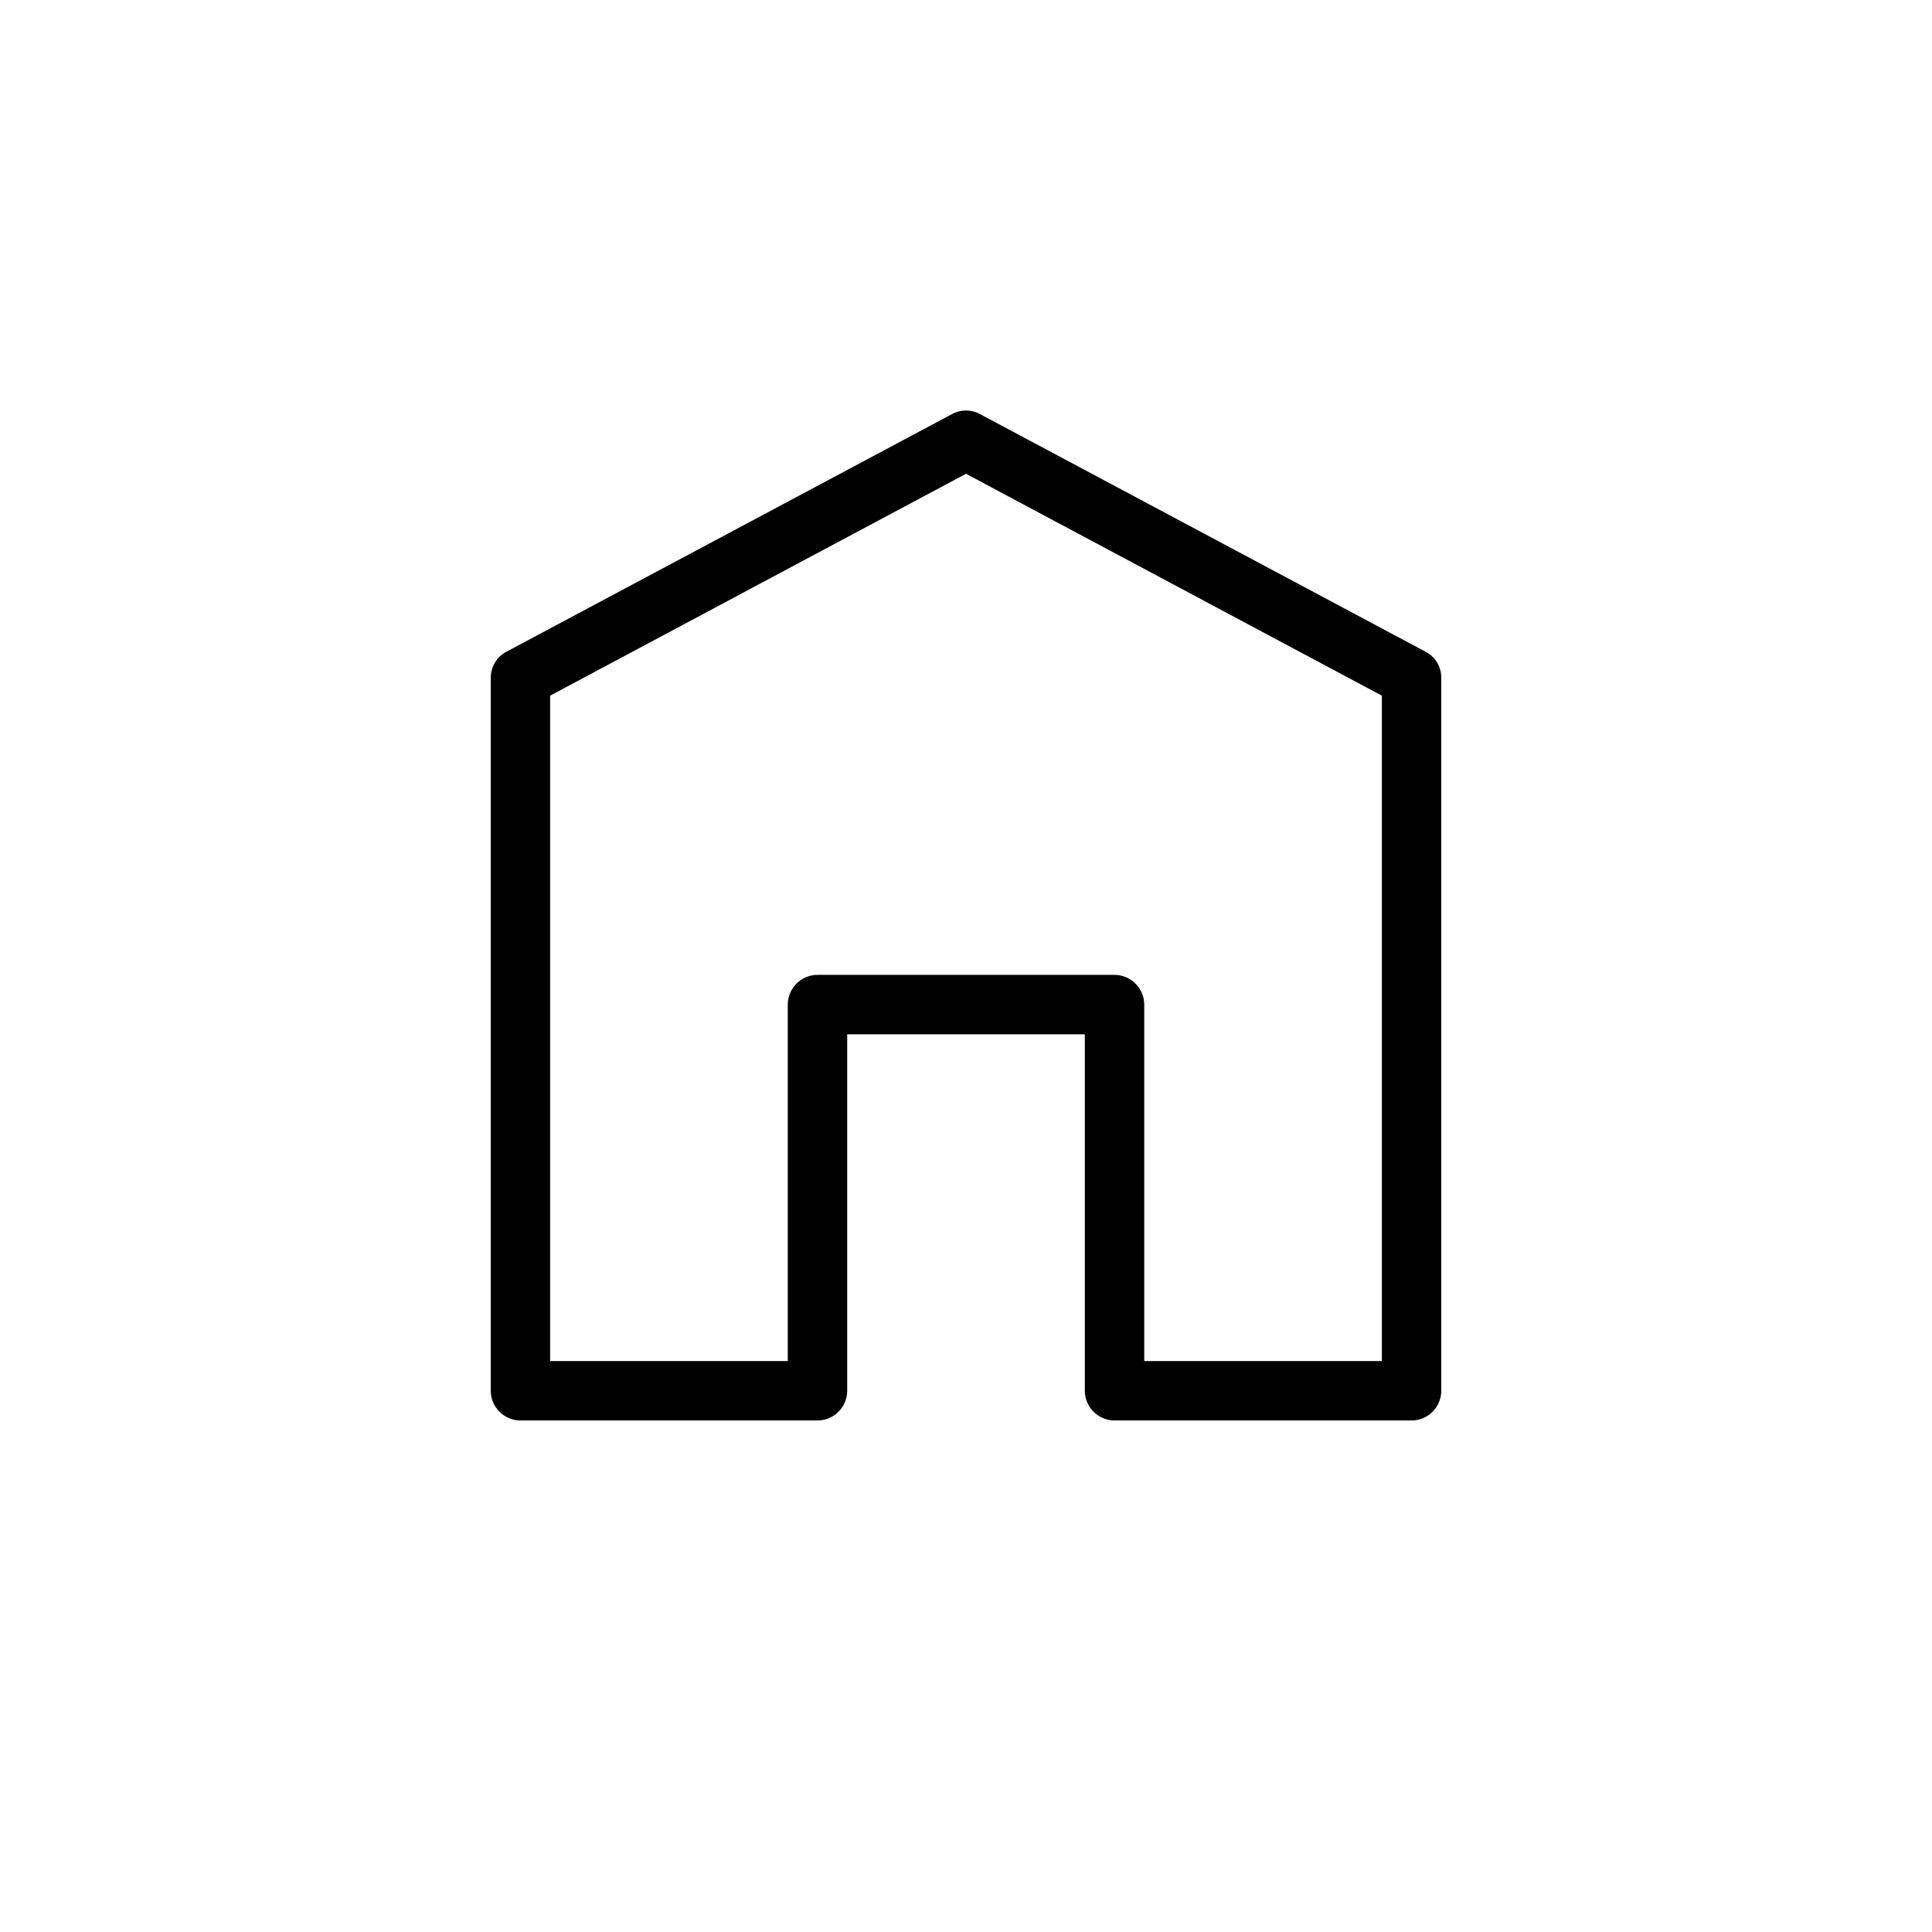
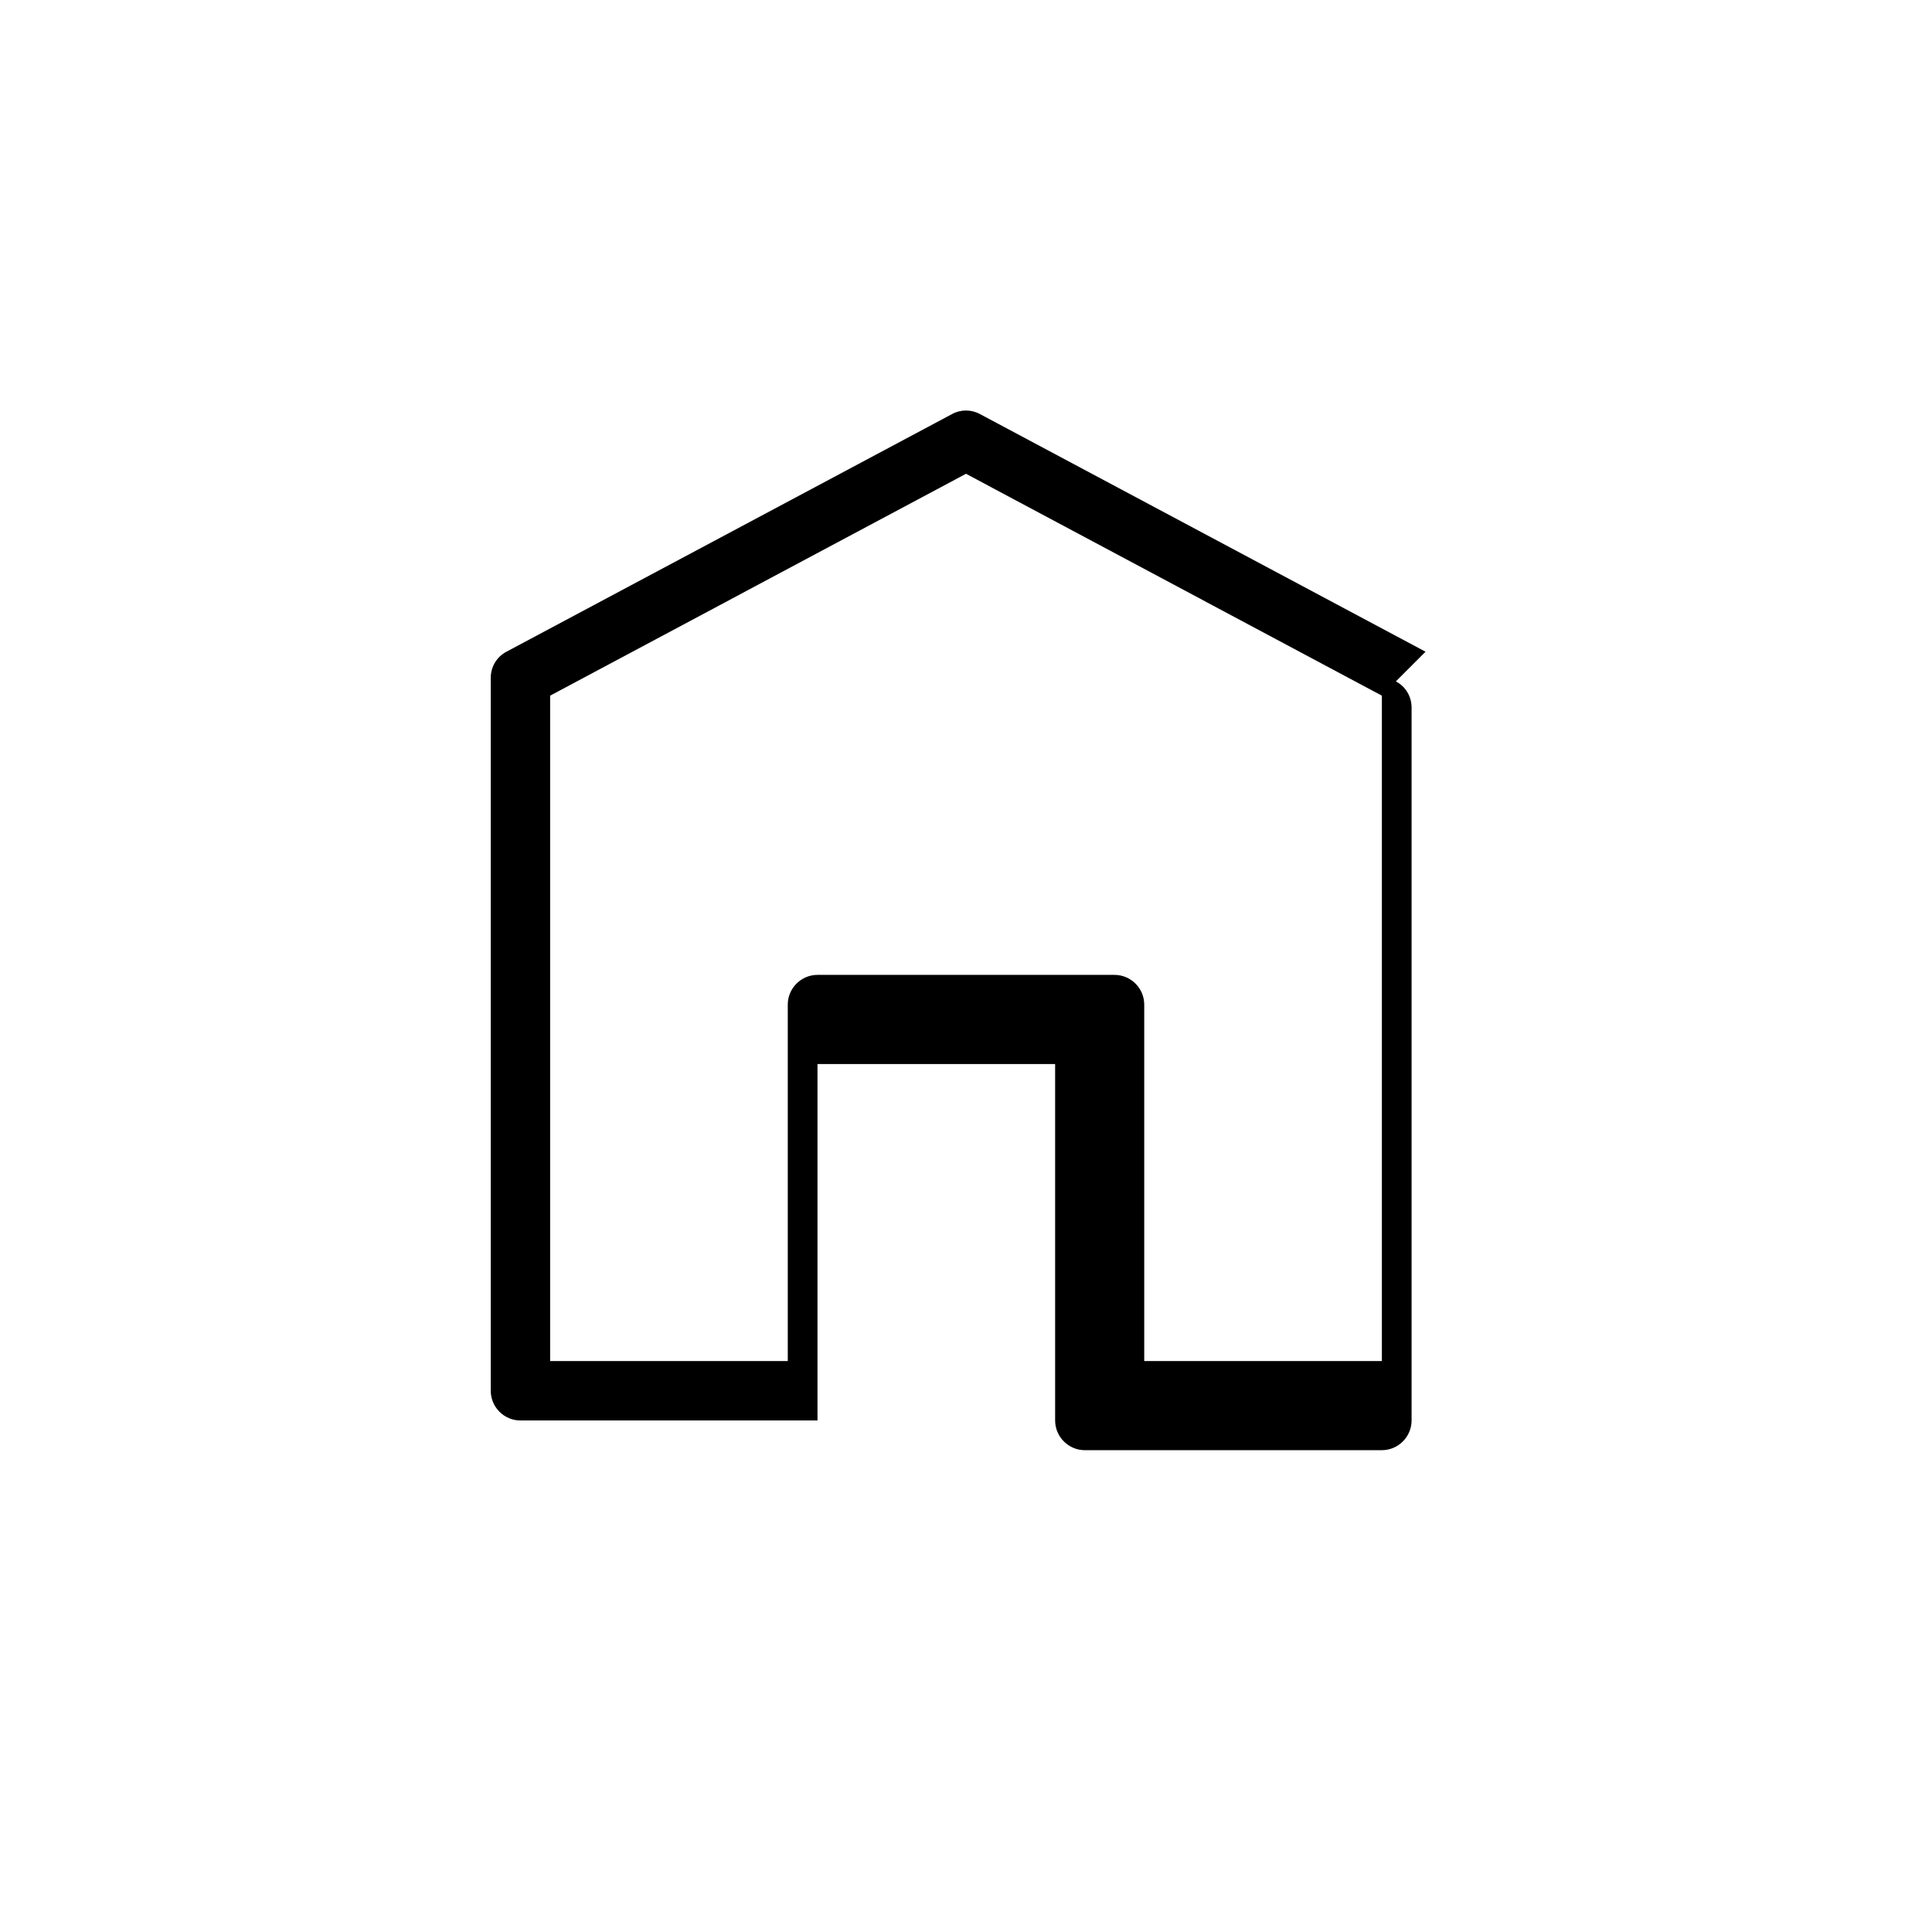
<svg xmlns="http://www.w3.org/2000/svg" fill="#000000" width="800px" height="800px" version="1.1" viewBox="144 144 512 512">
-   <path d="m521.78 316.71-118.08-62.977c-2.281-1.258-5.117-1.258-7.398 0l-118.08 62.977c-2.594 1.34-4.168 4.016-4.168 6.93v188.93c0 4.328 3.543 7.871 7.871 7.871h78.719c4.328 0 7.871-3.543 7.871-7.871v-94.465h62.977v94.465c0 4.328 3.543 7.871 7.871 7.871h78.719c4.328 0 7.871-3.543 7.871-7.871v-188.93c0.004-2.914-1.57-5.59-4.168-6.93zm-11.57 187.98h-62.977v-94.465c0-4.328-3.543-7.871-7.871-7.871h-78.723c-4.328 0-7.871 3.543-7.871 7.871v94.465h-62.977v-176.33l110.21-58.805 110.21 58.805z" />
+   <path d="m521.78 316.71-118.08-62.977c-2.281-1.258-5.117-1.258-7.398 0l-118.08 62.977c-2.594 1.34-4.168 4.016-4.168 6.93v188.93c0 4.328 3.543 7.871 7.871 7.871h78.719v-94.465h62.977v94.465c0 4.328 3.543 7.871 7.871 7.871h78.719c4.328 0 7.871-3.543 7.871-7.871v-188.93c0.004-2.914-1.57-5.59-4.168-6.93zm-11.57 187.98h-62.977v-94.465c0-4.328-3.543-7.871-7.871-7.871h-78.723c-4.328 0-7.871 3.543-7.871 7.871v94.465h-62.977v-176.33l110.21-58.805 110.21 58.805z" />
</svg>